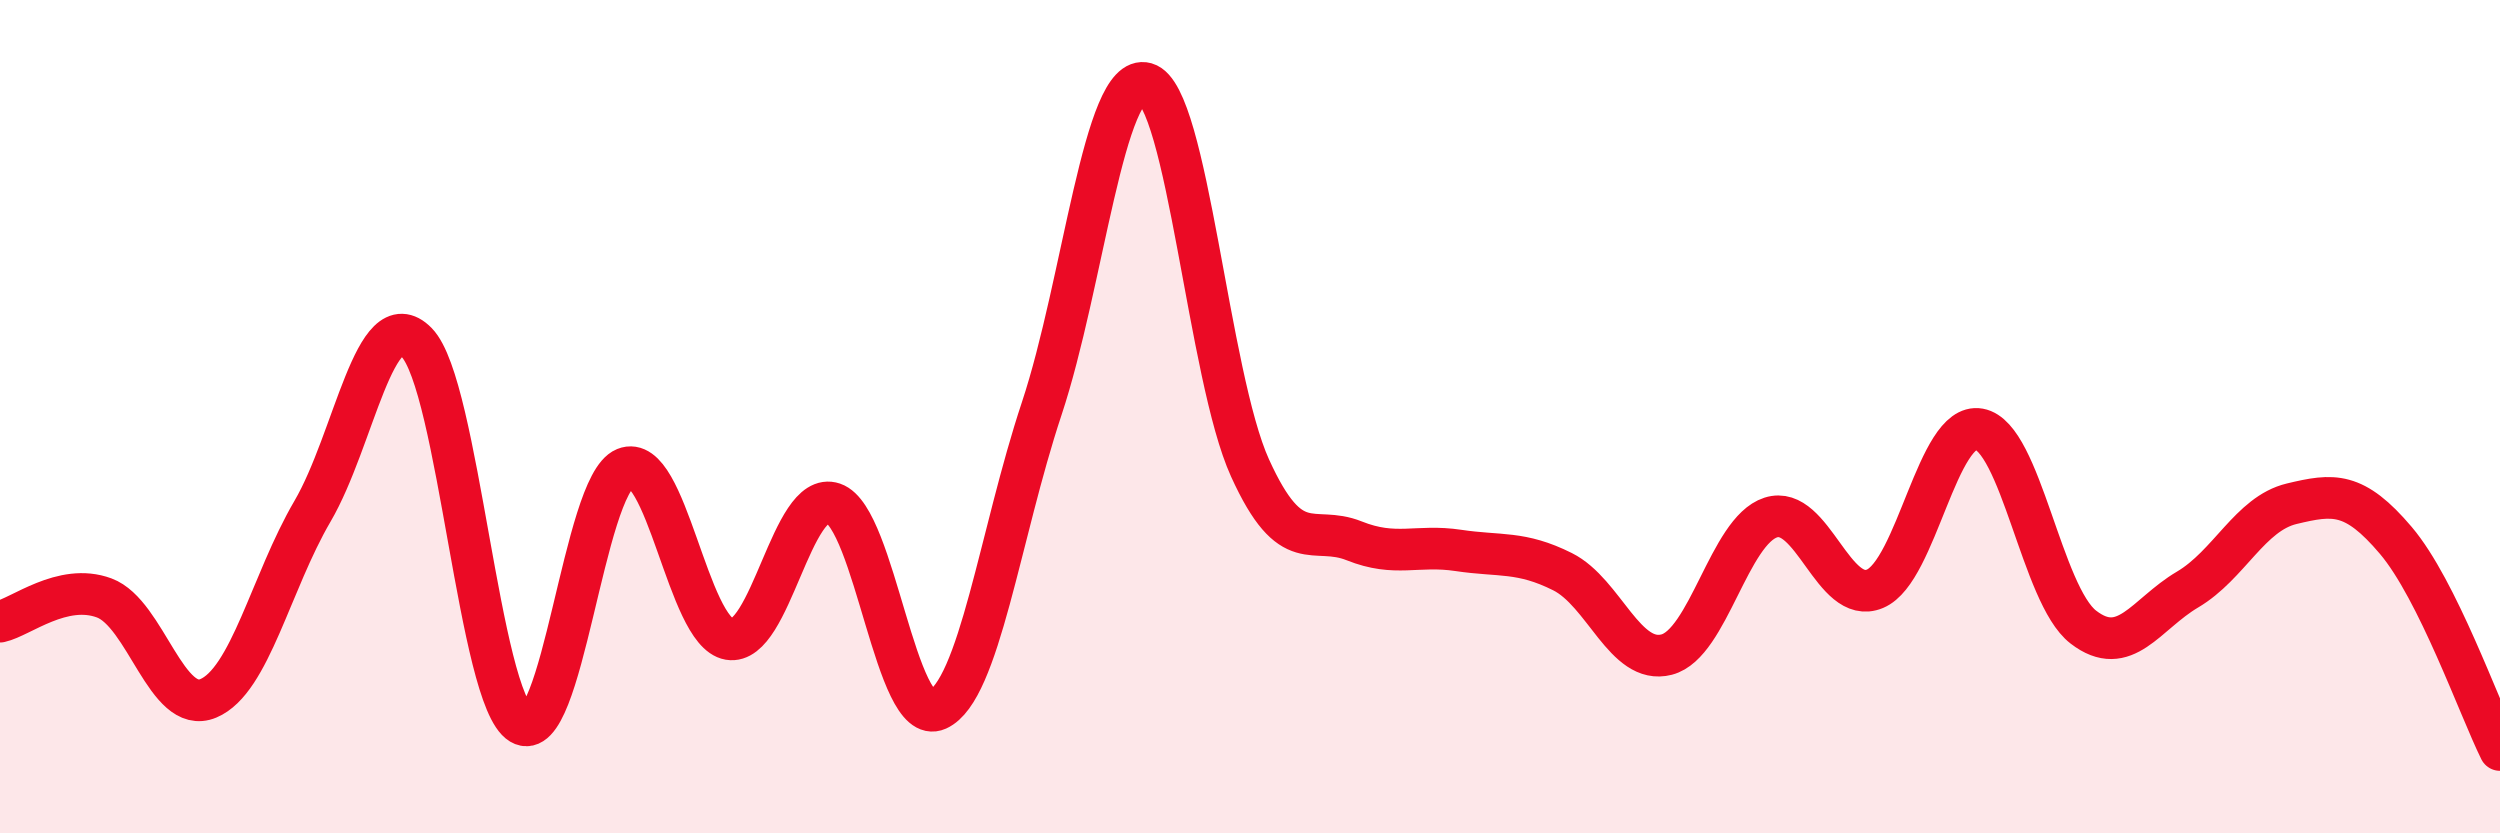
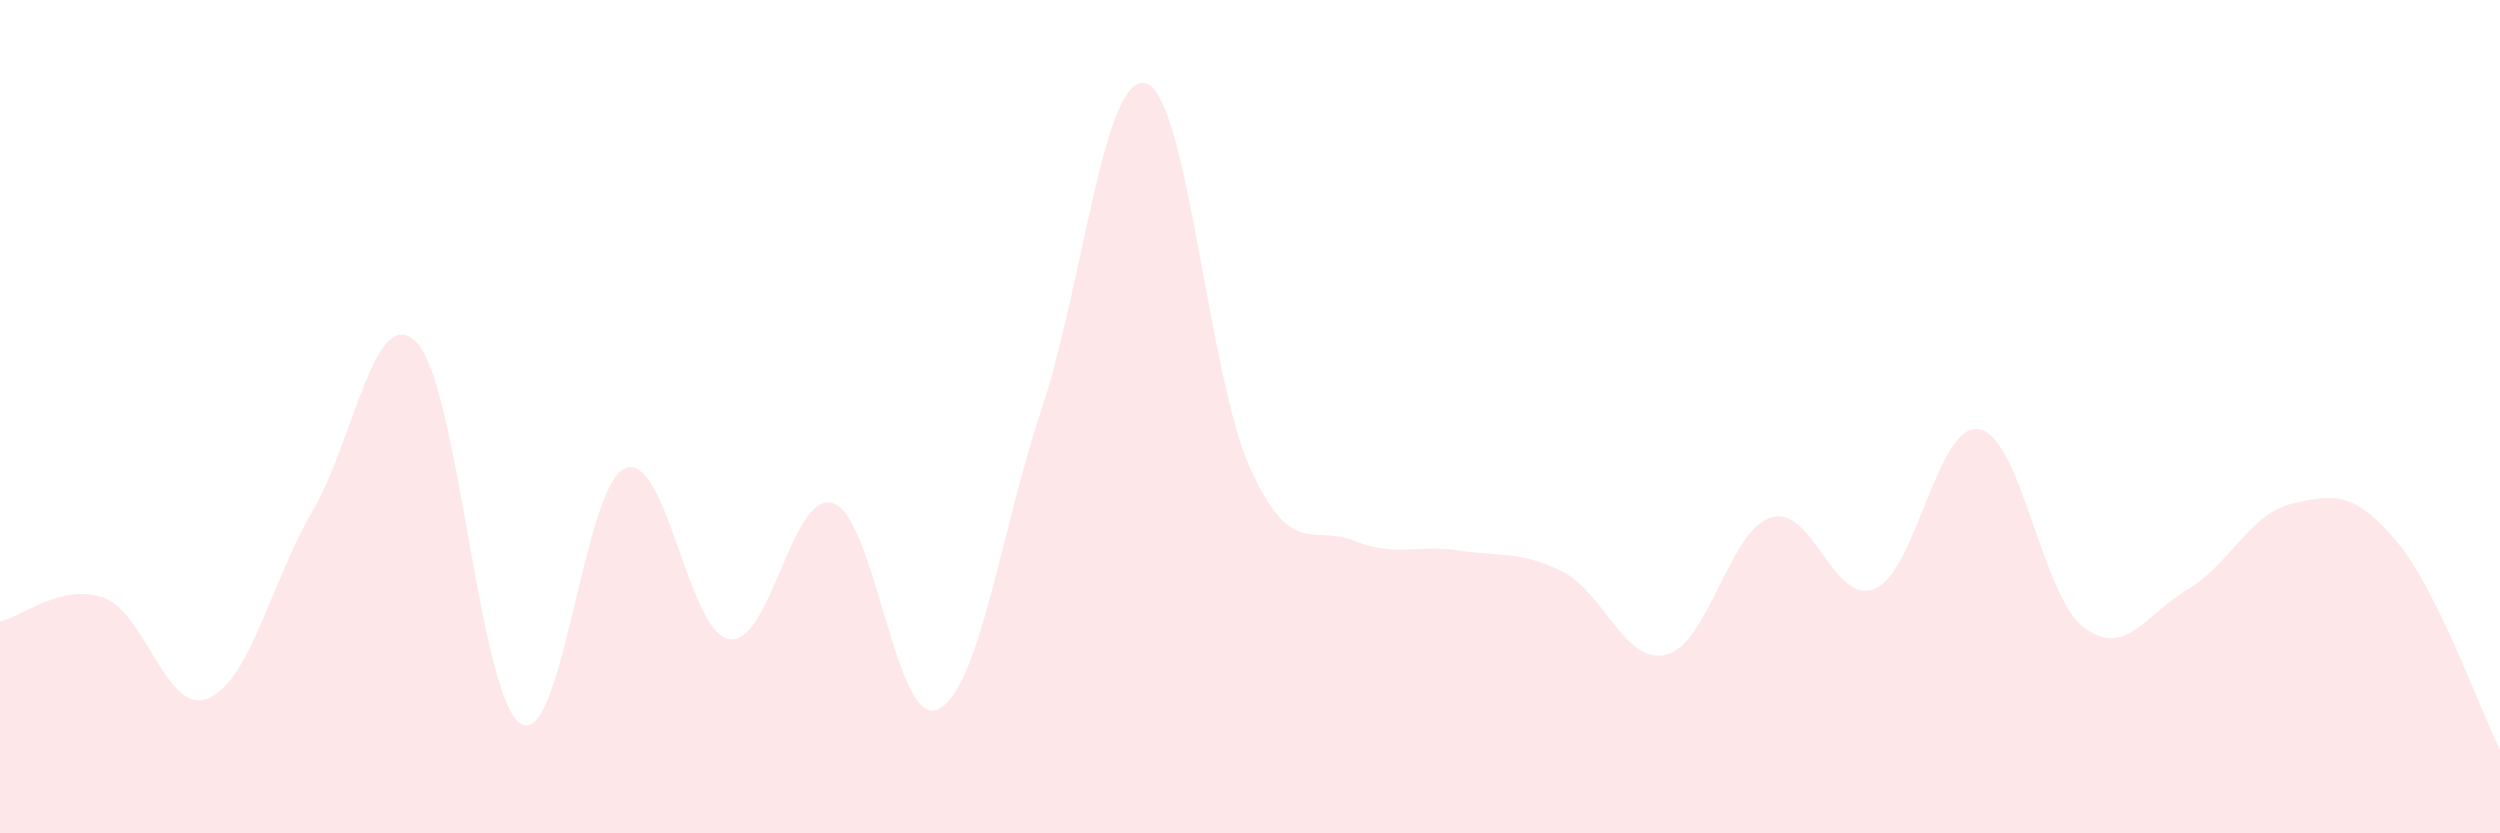
<svg xmlns="http://www.w3.org/2000/svg" width="60" height="20" viewBox="0 0 60 20">
  <path d="M 0,14.92 C 0.5,14.81 1.5,13.98 2.5,14.35 C 3.5,14.72 4,17.18 5,16.76 C 6,16.34 6.5,13.98 7.5,12.27 C 8.5,10.56 9,7.2 10,8.22 C 11,9.24 11.5,16.77 12.5,17.37 C 13.5,17.97 14,11.65 15,11.24 C 16,10.83 16.5,15.17 17.5,15.34 C 18.5,15.51 19,11.74 20,12.08 C 21,12.42 21.5,17.48 22.5,17.03 C 23.5,16.58 24,12.82 25,9.81 C 26,6.8 26.5,1.72 27.5,2 C 28.5,2.28 29,9.03 30,11.23 C 31,13.43 31.5,12.58 32.5,12.98 C 33.5,13.38 34,13.06 35,13.21 C 36,13.36 36.5,13.22 37.5,13.72 C 38.5,14.22 39,15.97 40,15.71 C 41,15.45 41.5,12.74 42.5,12.42 C 43.5,12.1 44,14.55 45,14.13 C 46,13.71 46.5,10.12 47.5,10.3 C 48.5,10.48 49,14.28 50,15.05 C 51,15.82 51.5,14.74 52.5,14.15 C 53.5,13.56 54,12.33 55,12.09 C 56,11.85 56.5,11.79 57.5,12.97 C 58.5,14.15 59.5,16.99 60,18L60 20L0 20Z" fill="#EB0A25" opacity="0.1" stroke-linecap="round" stroke-linejoin="round" />
-   <path d="M 0,14.92 C 0.5,14.81 1.5,13.98 2.5,14.35 C 3.5,14.72 4,17.18 5,16.76 C 6,16.34 6.5,13.98 7.5,12.27 C 8.5,10.56 9,7.2 10,8.22 C 11,9.24 11.5,16.77 12.5,17.37 C 13.5,17.97 14,11.65 15,11.24 C 16,10.83 16.5,15.17 17.5,15.34 C 18.5,15.51 19,11.74 20,12.08 C 21,12.42 21.5,17.48 22.5,17.03 C 23.5,16.58 24,12.82 25,9.81 C 26,6.8 26.5,1.72 27.5,2 C 28.5,2.28 29,9.03 30,11.23 C 31,13.43 31.5,12.58 32.5,12.98 C 33.5,13.38 34,13.06 35,13.21 C 36,13.36 36.5,13.22 37.5,13.72 C 38.5,14.22 39,15.97 40,15.71 C 41,15.45 41.5,12.74 42.5,12.42 C 43.5,12.1 44,14.55 45,14.13 C 46,13.71 46.5,10.12 47.5,10.3 C 48.5,10.48 49,14.28 50,15.05 C 51,15.82 51.5,14.74 52.5,14.15 C 53.5,13.56 54,12.33 55,12.09 C 56,11.85 56.5,11.79 57.5,12.97 C 58.5,14.15 59.5,16.99 60,18" stroke="#EB0A25" stroke-width="1" fill="none" stroke-linecap="round" stroke-linejoin="round" />
</svg>